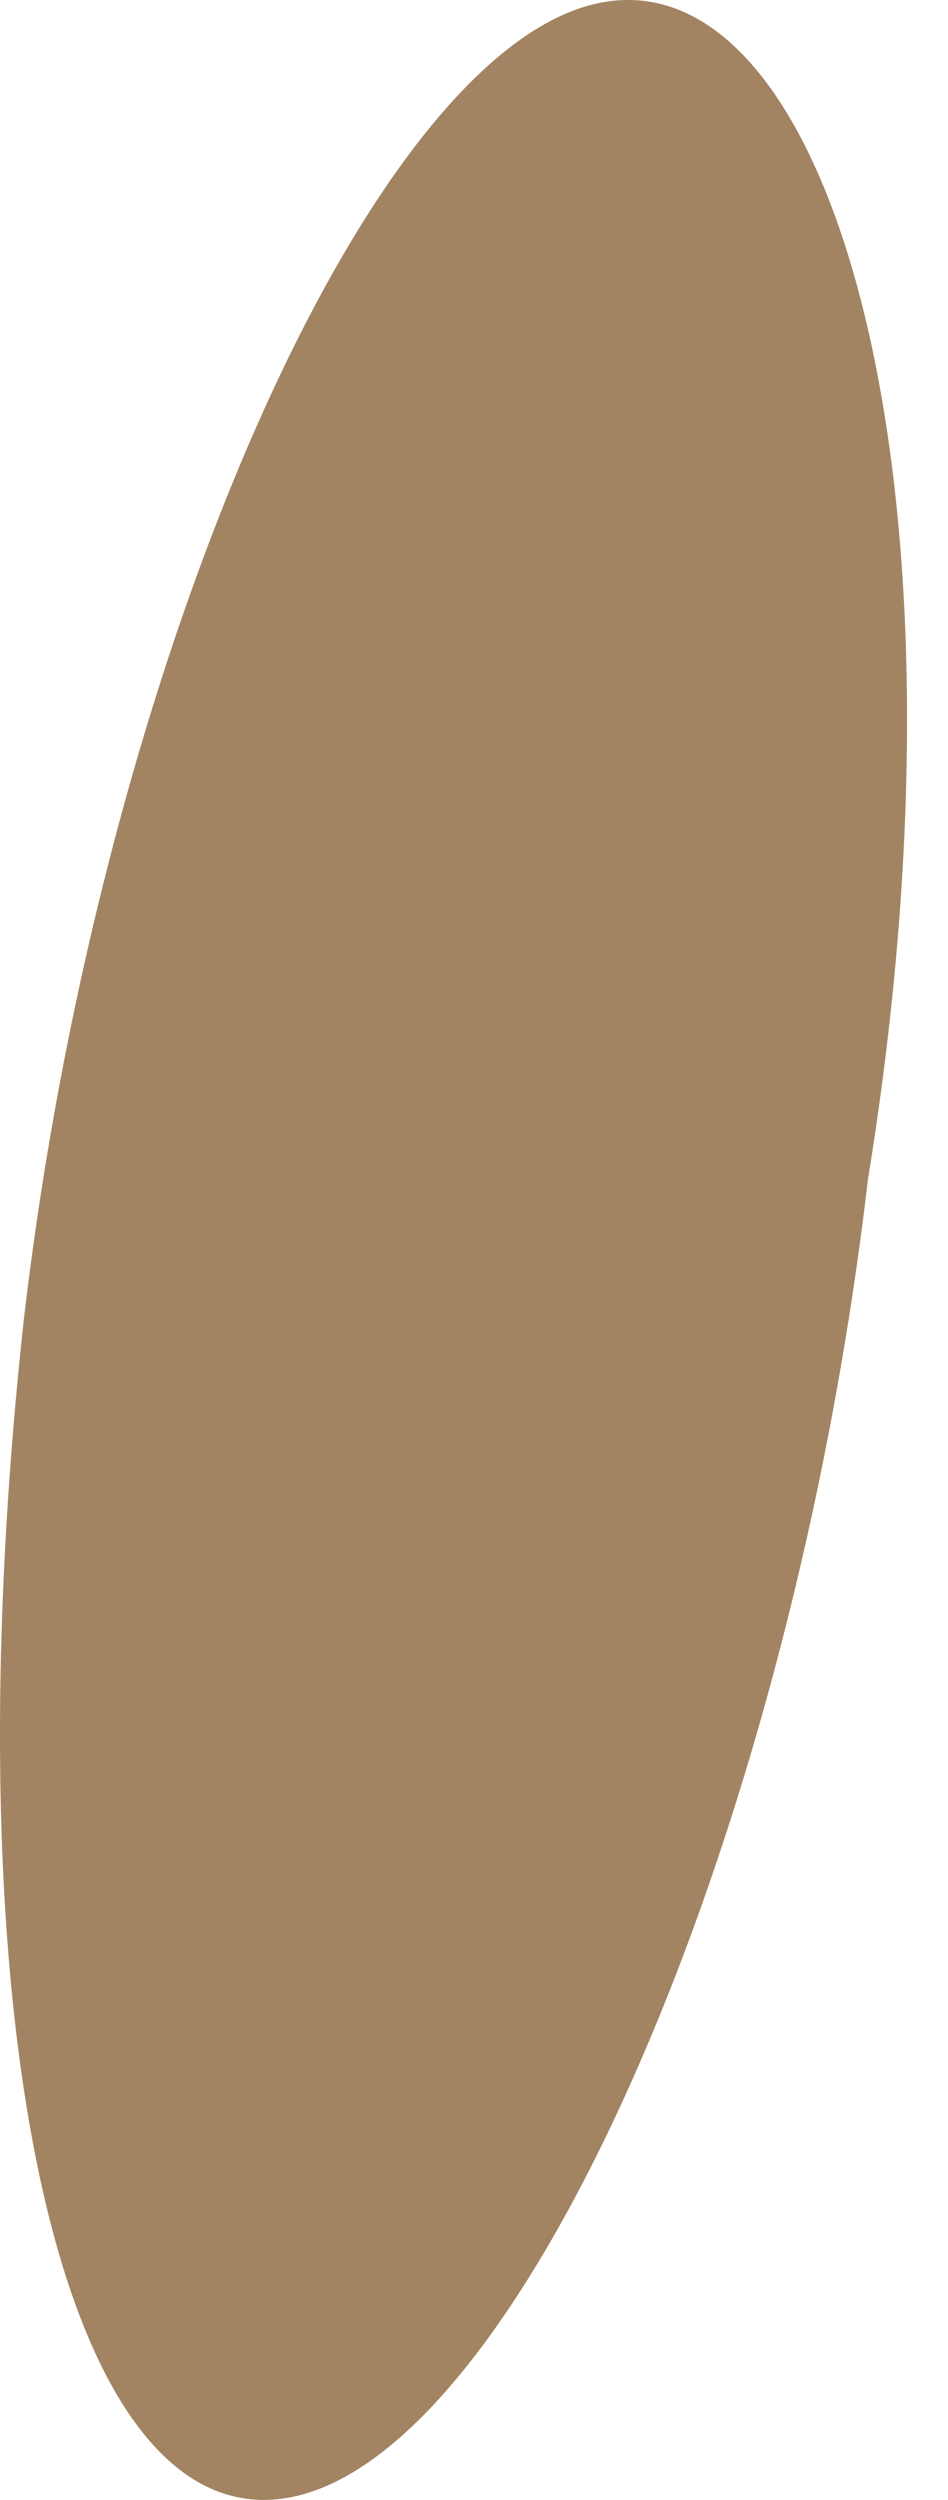
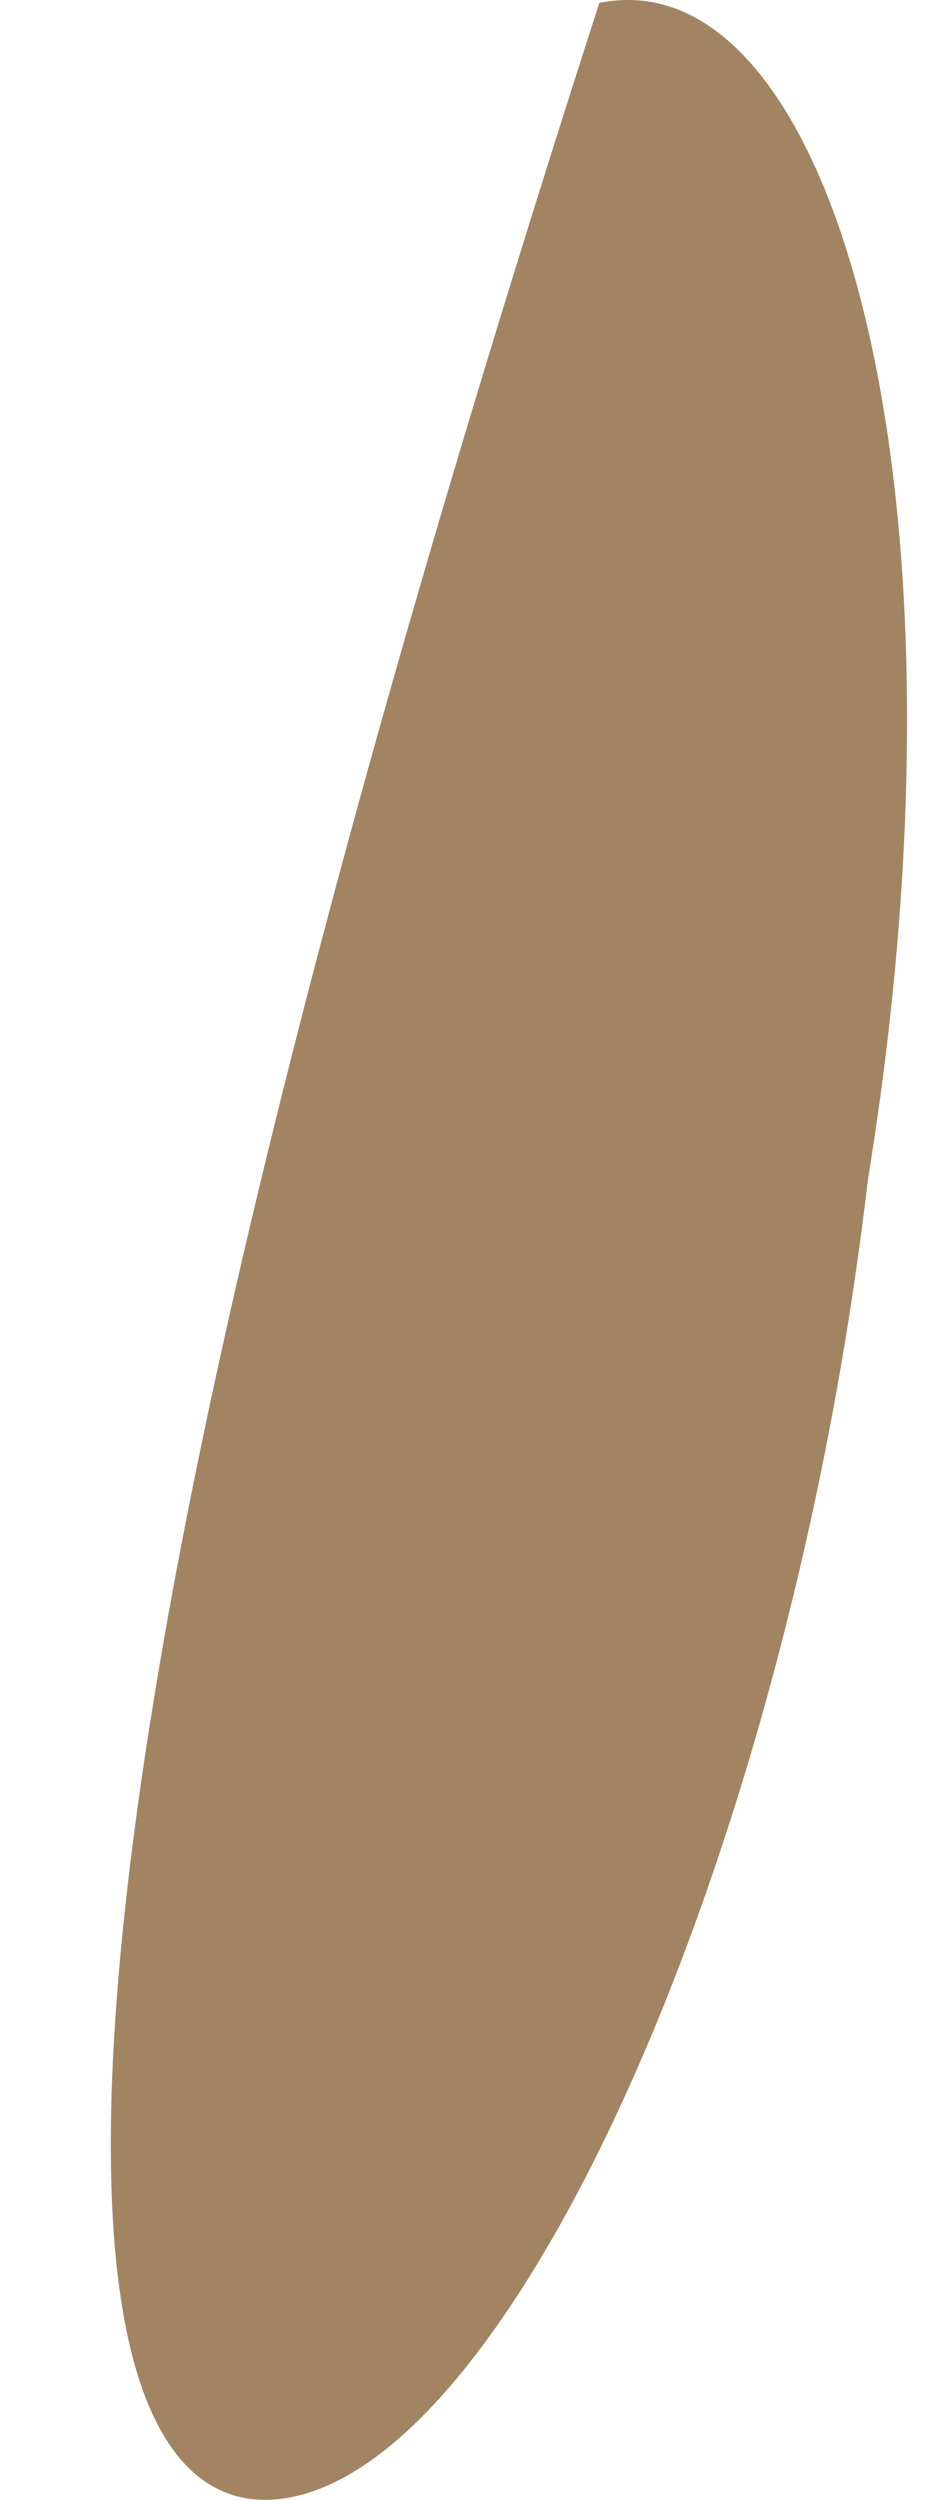
<svg xmlns="http://www.w3.org/2000/svg" width="11" height="29" viewBox="0 0 11 29" fill="none">
-   <path fill-rule="evenodd" clip-rule="evenodd" d="M6.954 0.034C4.282 0.58 1.165 7.677 0.275 15.319C-0.616 23.507 0.72 29.511 3.392 28.965C6.063 28.42 9.18 21.323 10.071 13.681C11.406 5.493 9.625 -0.511 6.954 0.034Z" fill="#A38462" />
+   <path fill-rule="evenodd" clip-rule="evenodd" d="M6.954 0.034C-0.616 23.507 0.72 29.511 3.392 28.965C6.063 28.42 9.18 21.323 10.071 13.681C11.406 5.493 9.625 -0.511 6.954 0.034Z" fill="#A38462" />
</svg>